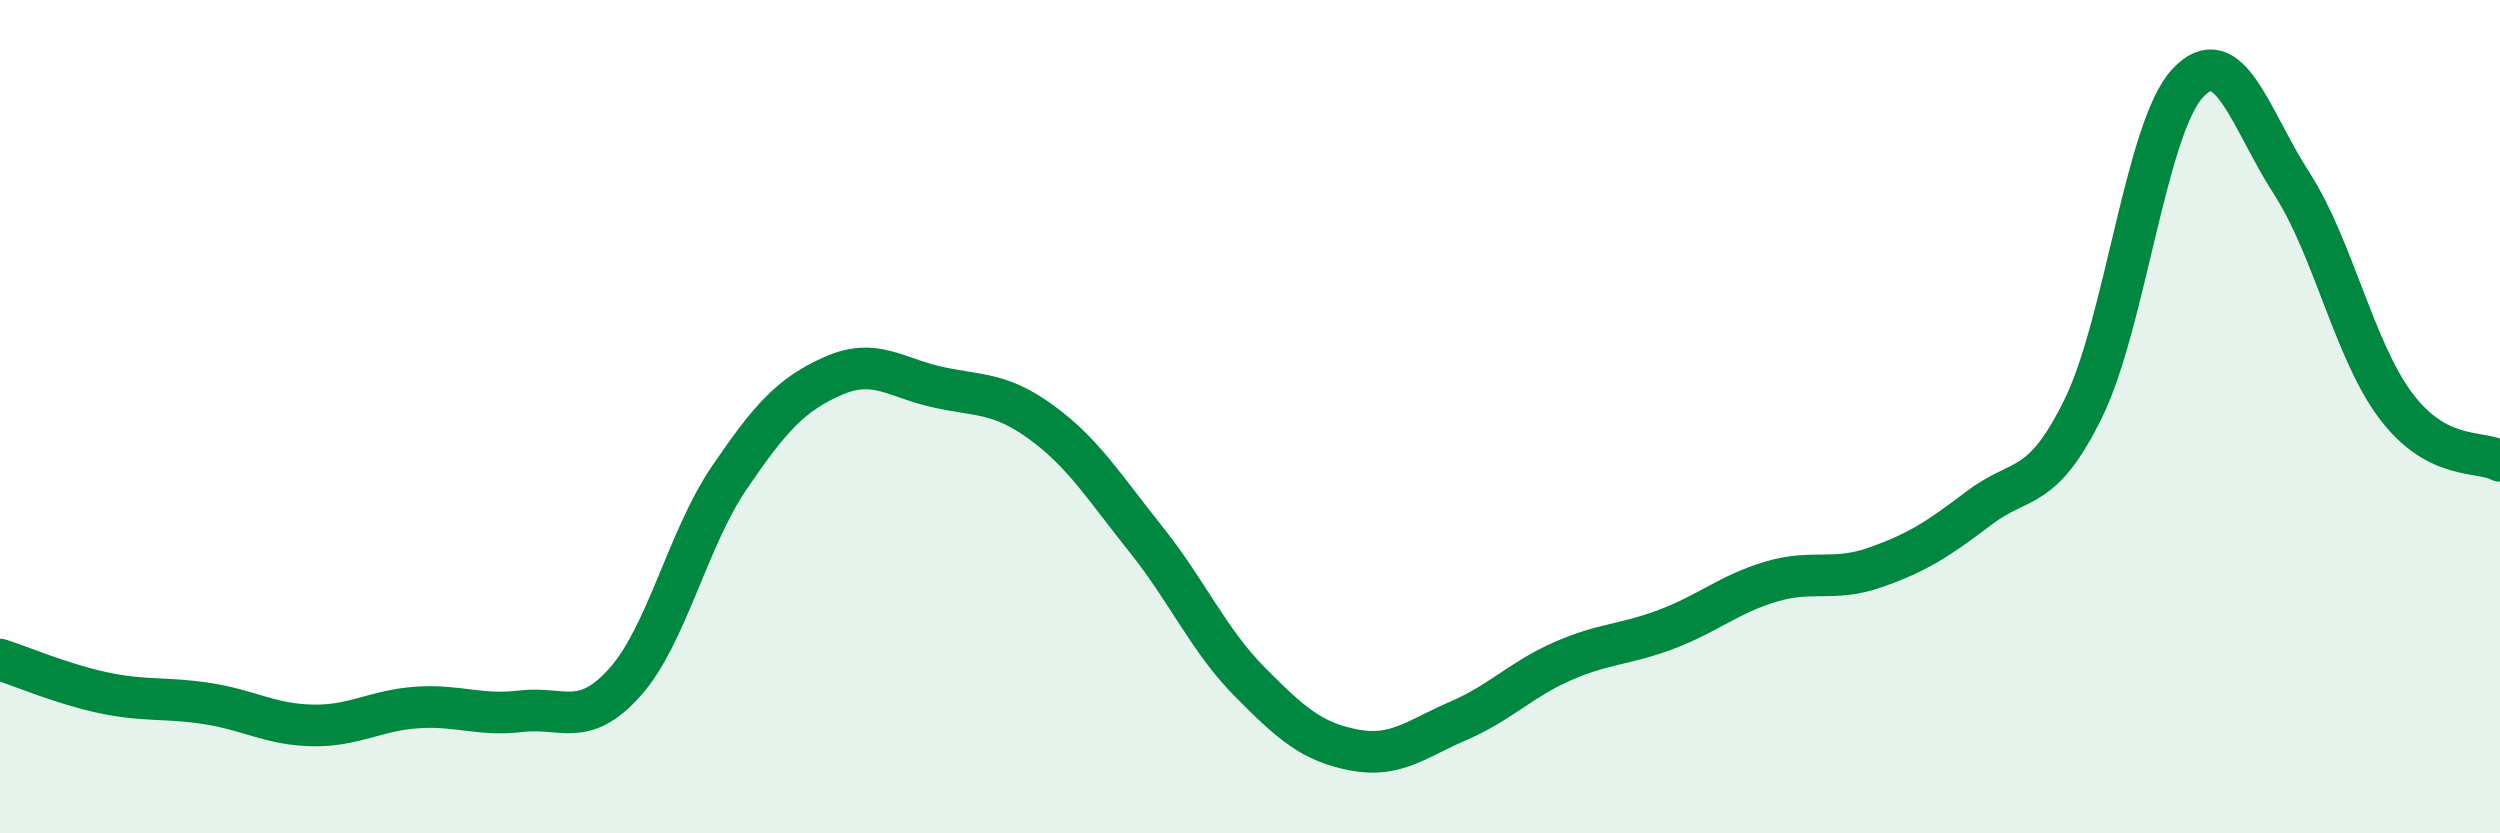
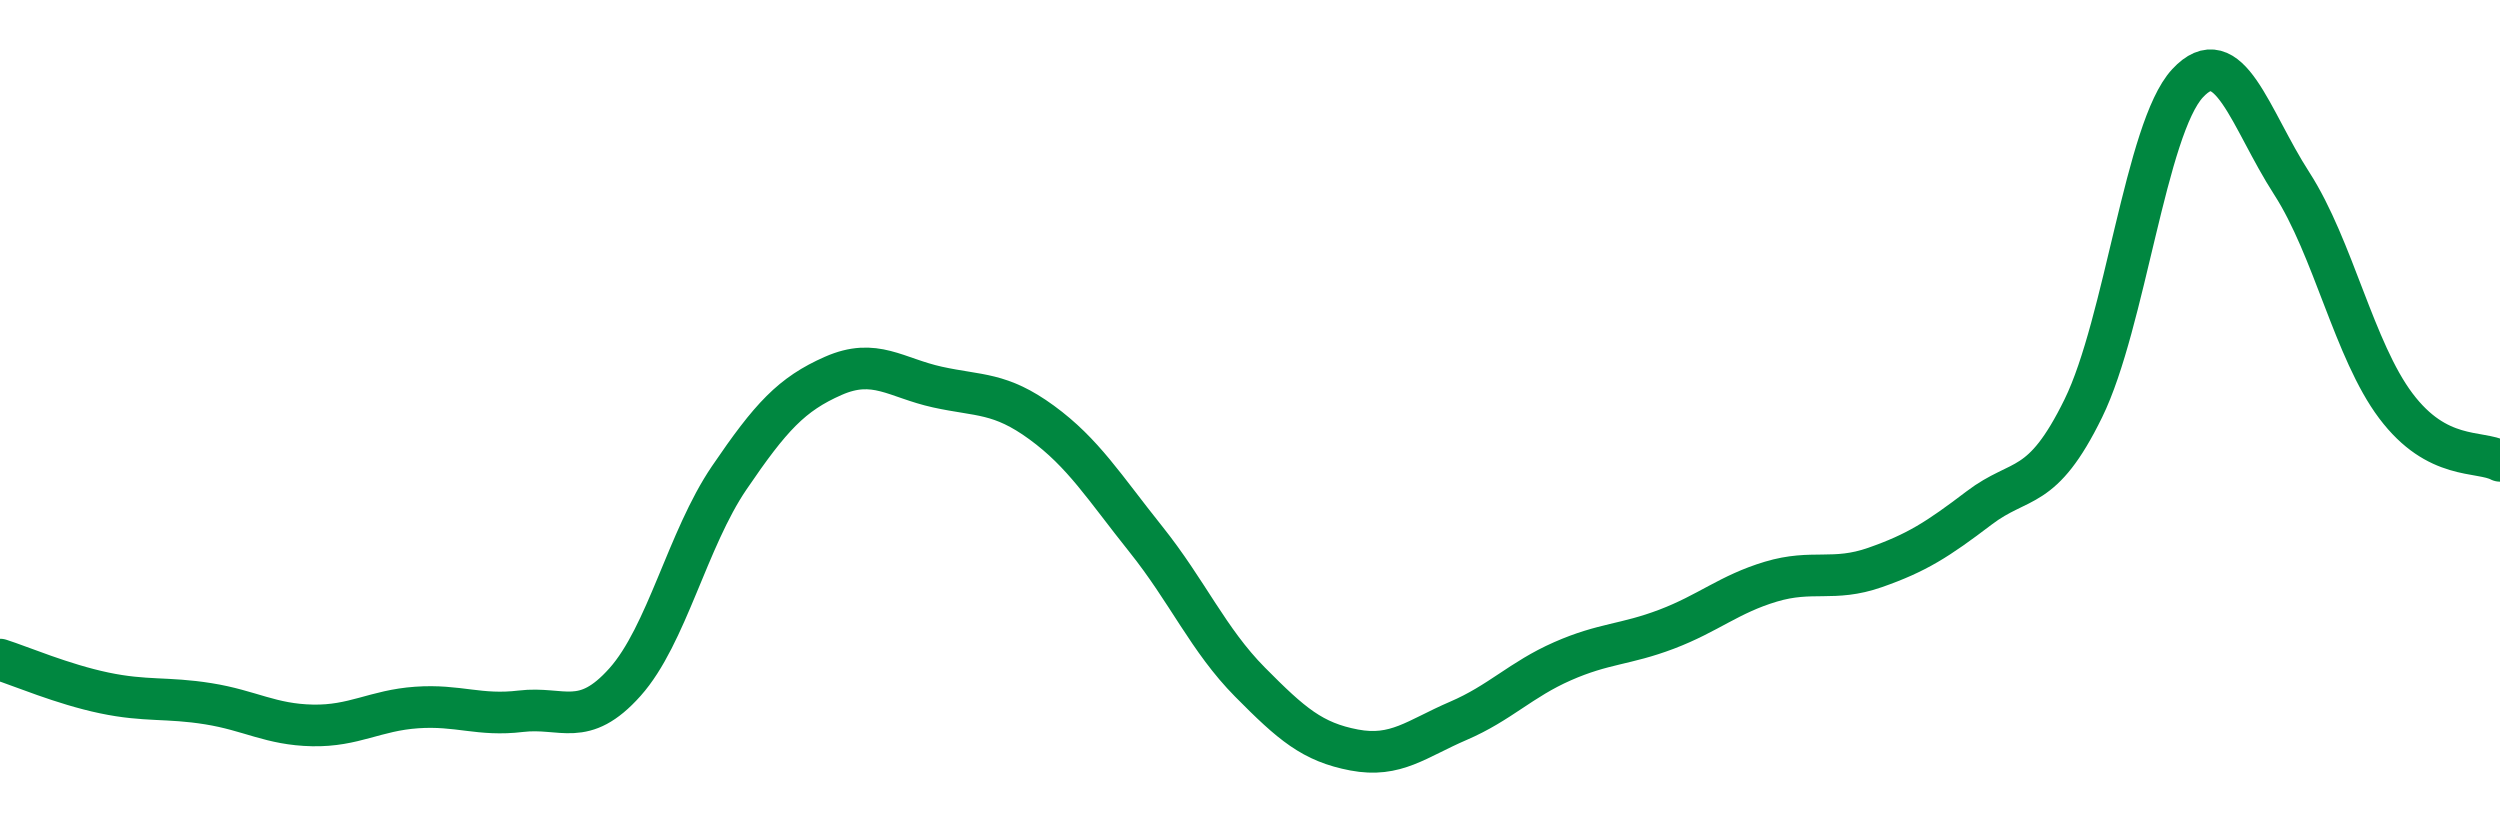
<svg xmlns="http://www.w3.org/2000/svg" width="60" height="20" viewBox="0 0 60 20">
-   <path d="M 0,15.83 C 0.5,15.99 1.5,16.42 2.5,16.63 C 3.5,16.84 4,16.73 5,16.89 C 6,17.05 6.5,17.39 7.5,17.41 C 8.5,17.43 9,17.05 10,16.98 C 11,16.91 11.5,17.19 12.5,17.07 C 13.5,16.95 14,17.49 15,16.37 C 16,15.25 16.5,12.94 17.5,11.47 C 18.5,10 19,9.46 20,9.02 C 21,8.58 21.5,9.07 22.5,9.29 C 23.5,9.51 24,9.41 25,10.14 C 26,10.87 26.5,11.69 27.5,12.94 C 28.5,14.19 29,15.36 30,16.37 C 31,17.38 31.5,17.81 32.5,18 C 33.5,18.19 34,17.73 35,17.3 C 36,16.87 36.5,16.31 37.5,15.87 C 38.5,15.43 39,15.48 40,15.1 C 41,14.72 41.5,14.26 42.5,13.96 C 43.5,13.66 44,13.97 45,13.62 C 46,13.27 46.5,12.95 47.5,12.19 C 48.5,11.43 49,11.84 50,9.8 C 51,7.76 51.5,3.08 52.5,2 C 53.5,0.92 54,2.85 55,4.4 C 56,5.95 56.5,8.41 57.5,9.74 C 58.5,11.07 59.5,10.8 60,11.06L60 20L0 20Z" fill="#008740" opacity="0.1" stroke-linecap="round" stroke-linejoin="round" />
  <path d="M 0,15.83 C 0.5,15.99 1.5,16.42 2.5,16.63 C 3.5,16.84 4,16.73 5,16.89 C 6,17.05 6.5,17.39 7.5,17.41 C 8.5,17.43 9,17.05 10,16.98 C 11,16.91 11.5,17.19 12.5,17.07 C 13.5,16.95 14,17.49 15,16.37 C 16,15.25 16.5,12.94 17.5,11.47 C 18.5,10 19,9.46 20,9.02 C 21,8.58 21.5,9.07 22.5,9.29 C 23.5,9.51 24,9.41 25,10.14 C 26,10.87 26.5,11.69 27.5,12.94 C 28.5,14.19 29,15.36 30,16.37 C 31,17.38 31.5,17.81 32.5,18 C 33.5,18.19 34,17.73 35,17.3 C 36,16.87 36.5,16.31 37.5,15.87 C 38.5,15.43 39,15.48 40,15.1 C 41,14.72 41.5,14.26 42.5,13.96 C 43.5,13.66 44,13.97 45,13.62 C 46,13.27 46.5,12.95 47.5,12.19 C 48.5,11.43 49,11.84 50,9.8 C 51,7.76 51.5,3.08 52.5,2 C 53.5,0.92 54,2.85 55,4.4 C 56,5.95 56.5,8.41 57.5,9.74 C 58.5,11.07 59.5,10.8 60,11.06" stroke="#008740" stroke-width="1" fill="none" stroke-linecap="round" stroke-linejoin="round" />
</svg>